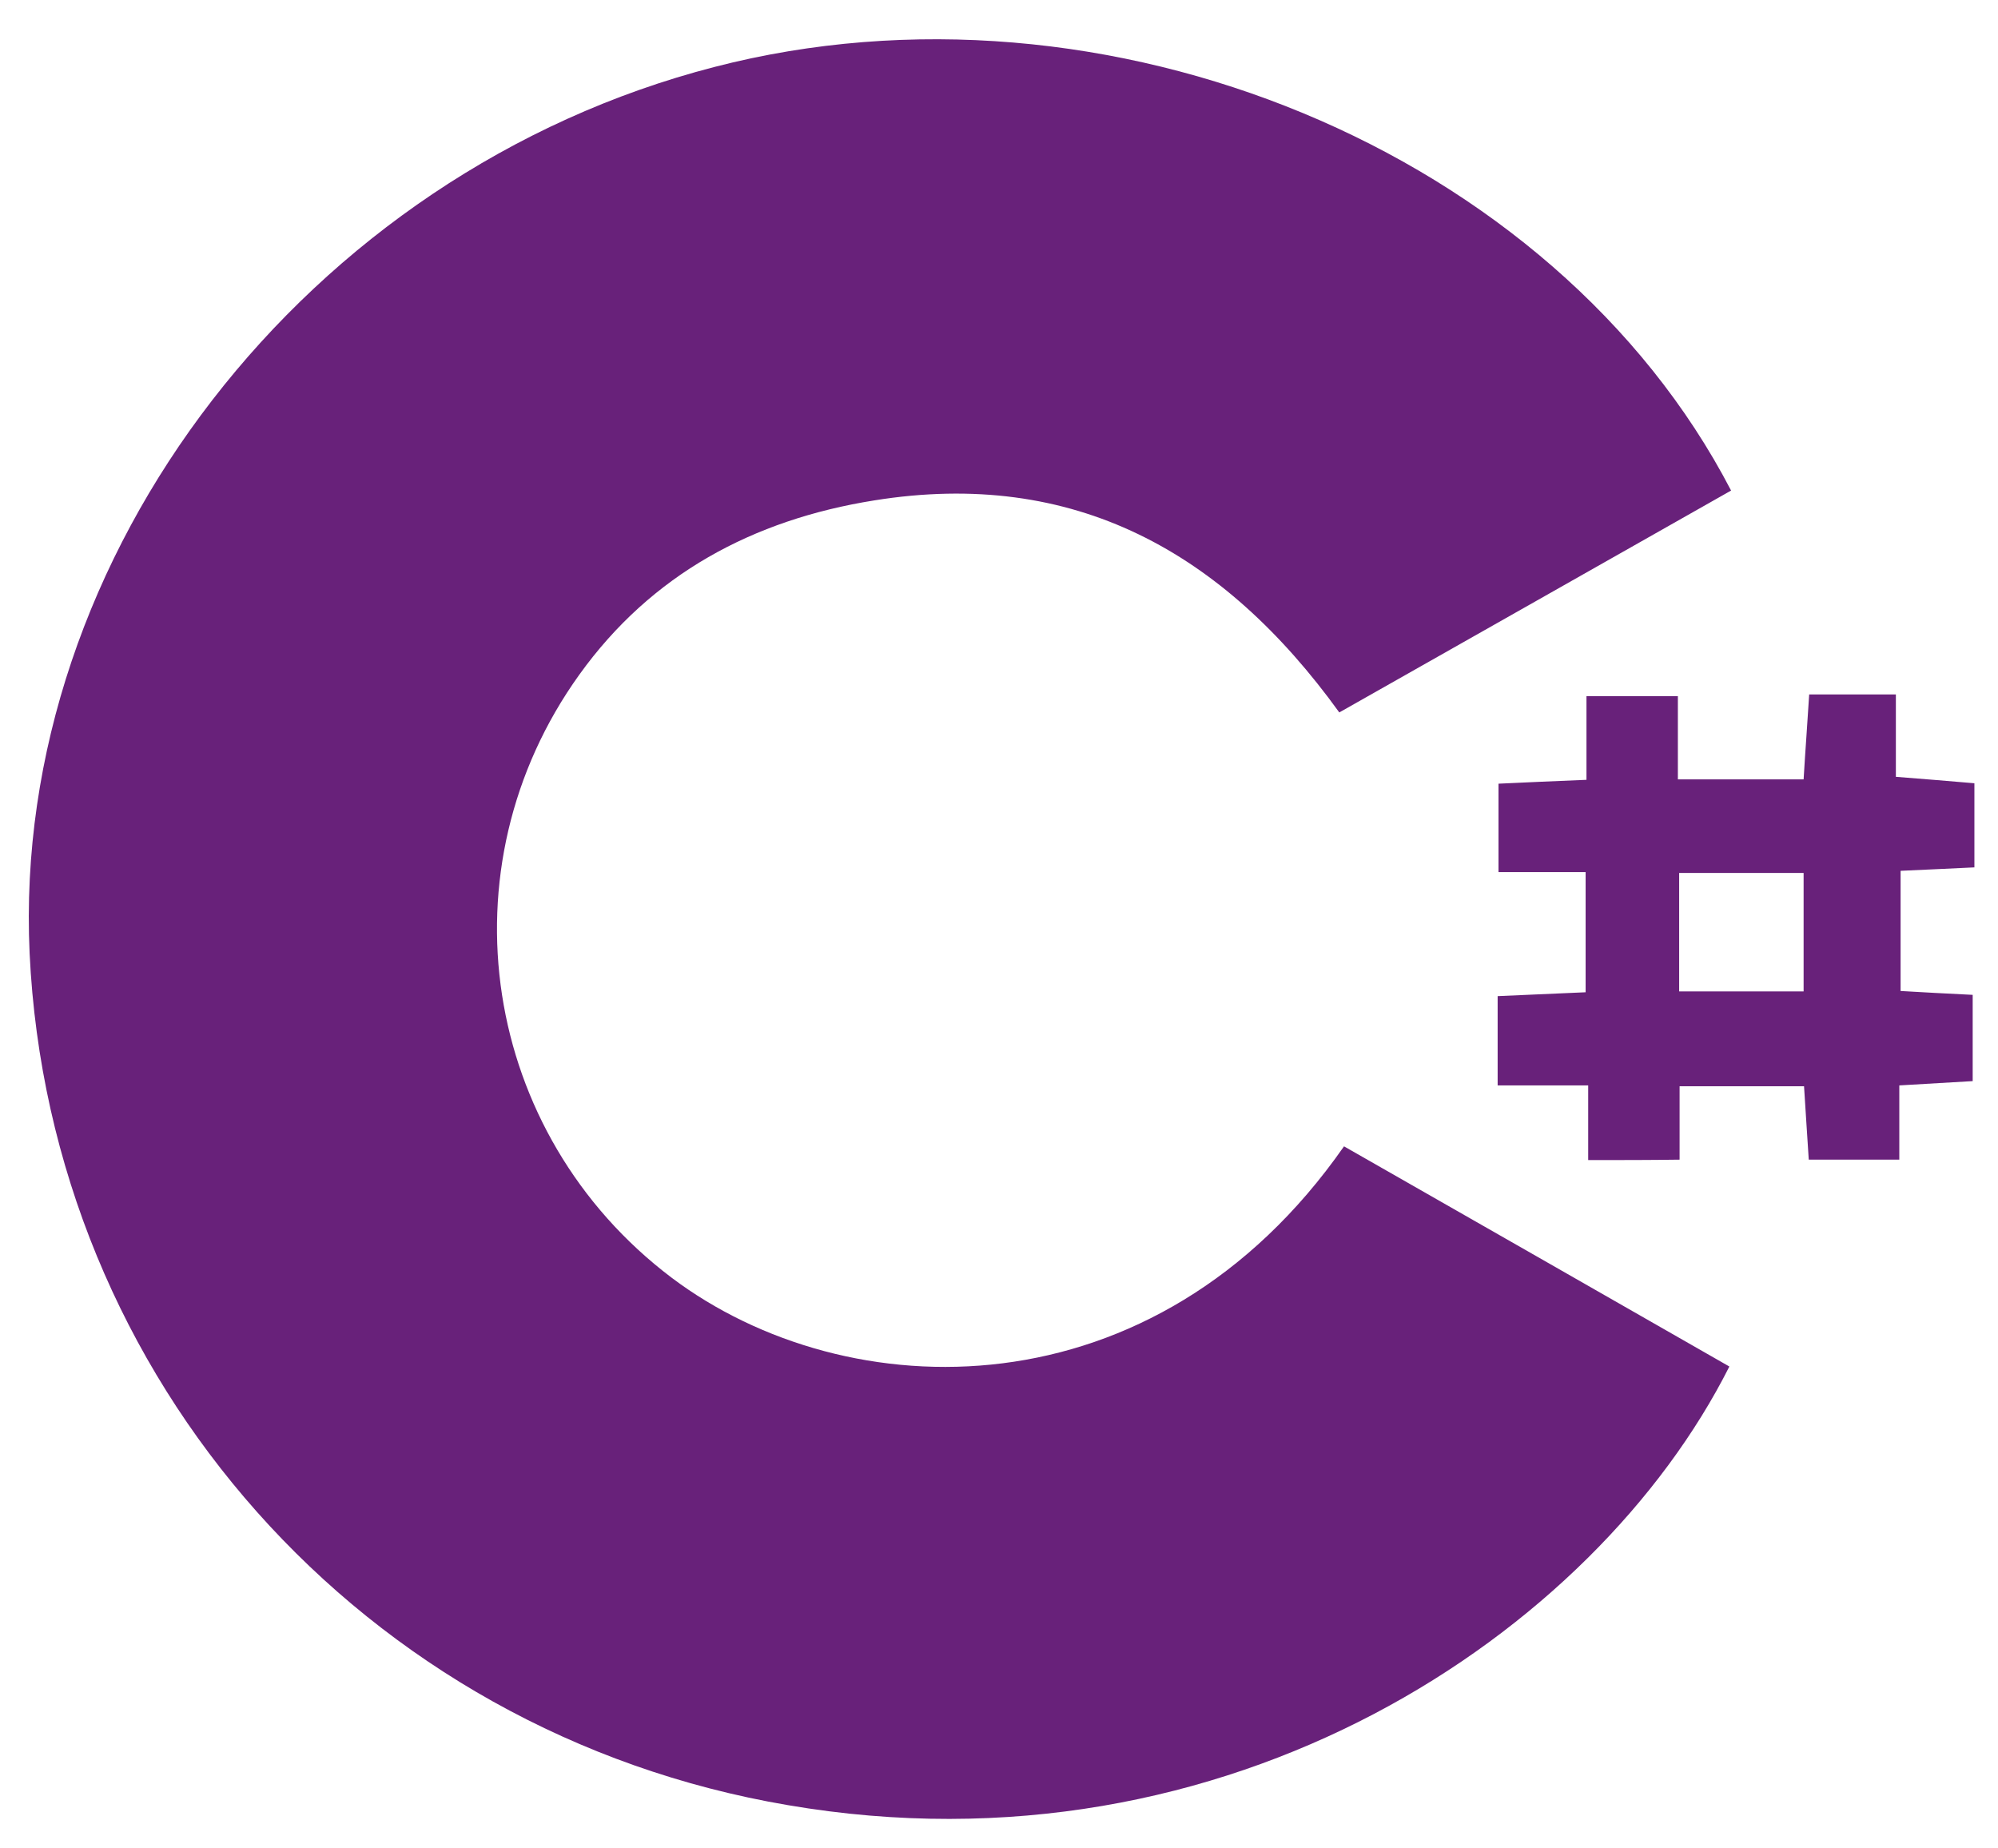
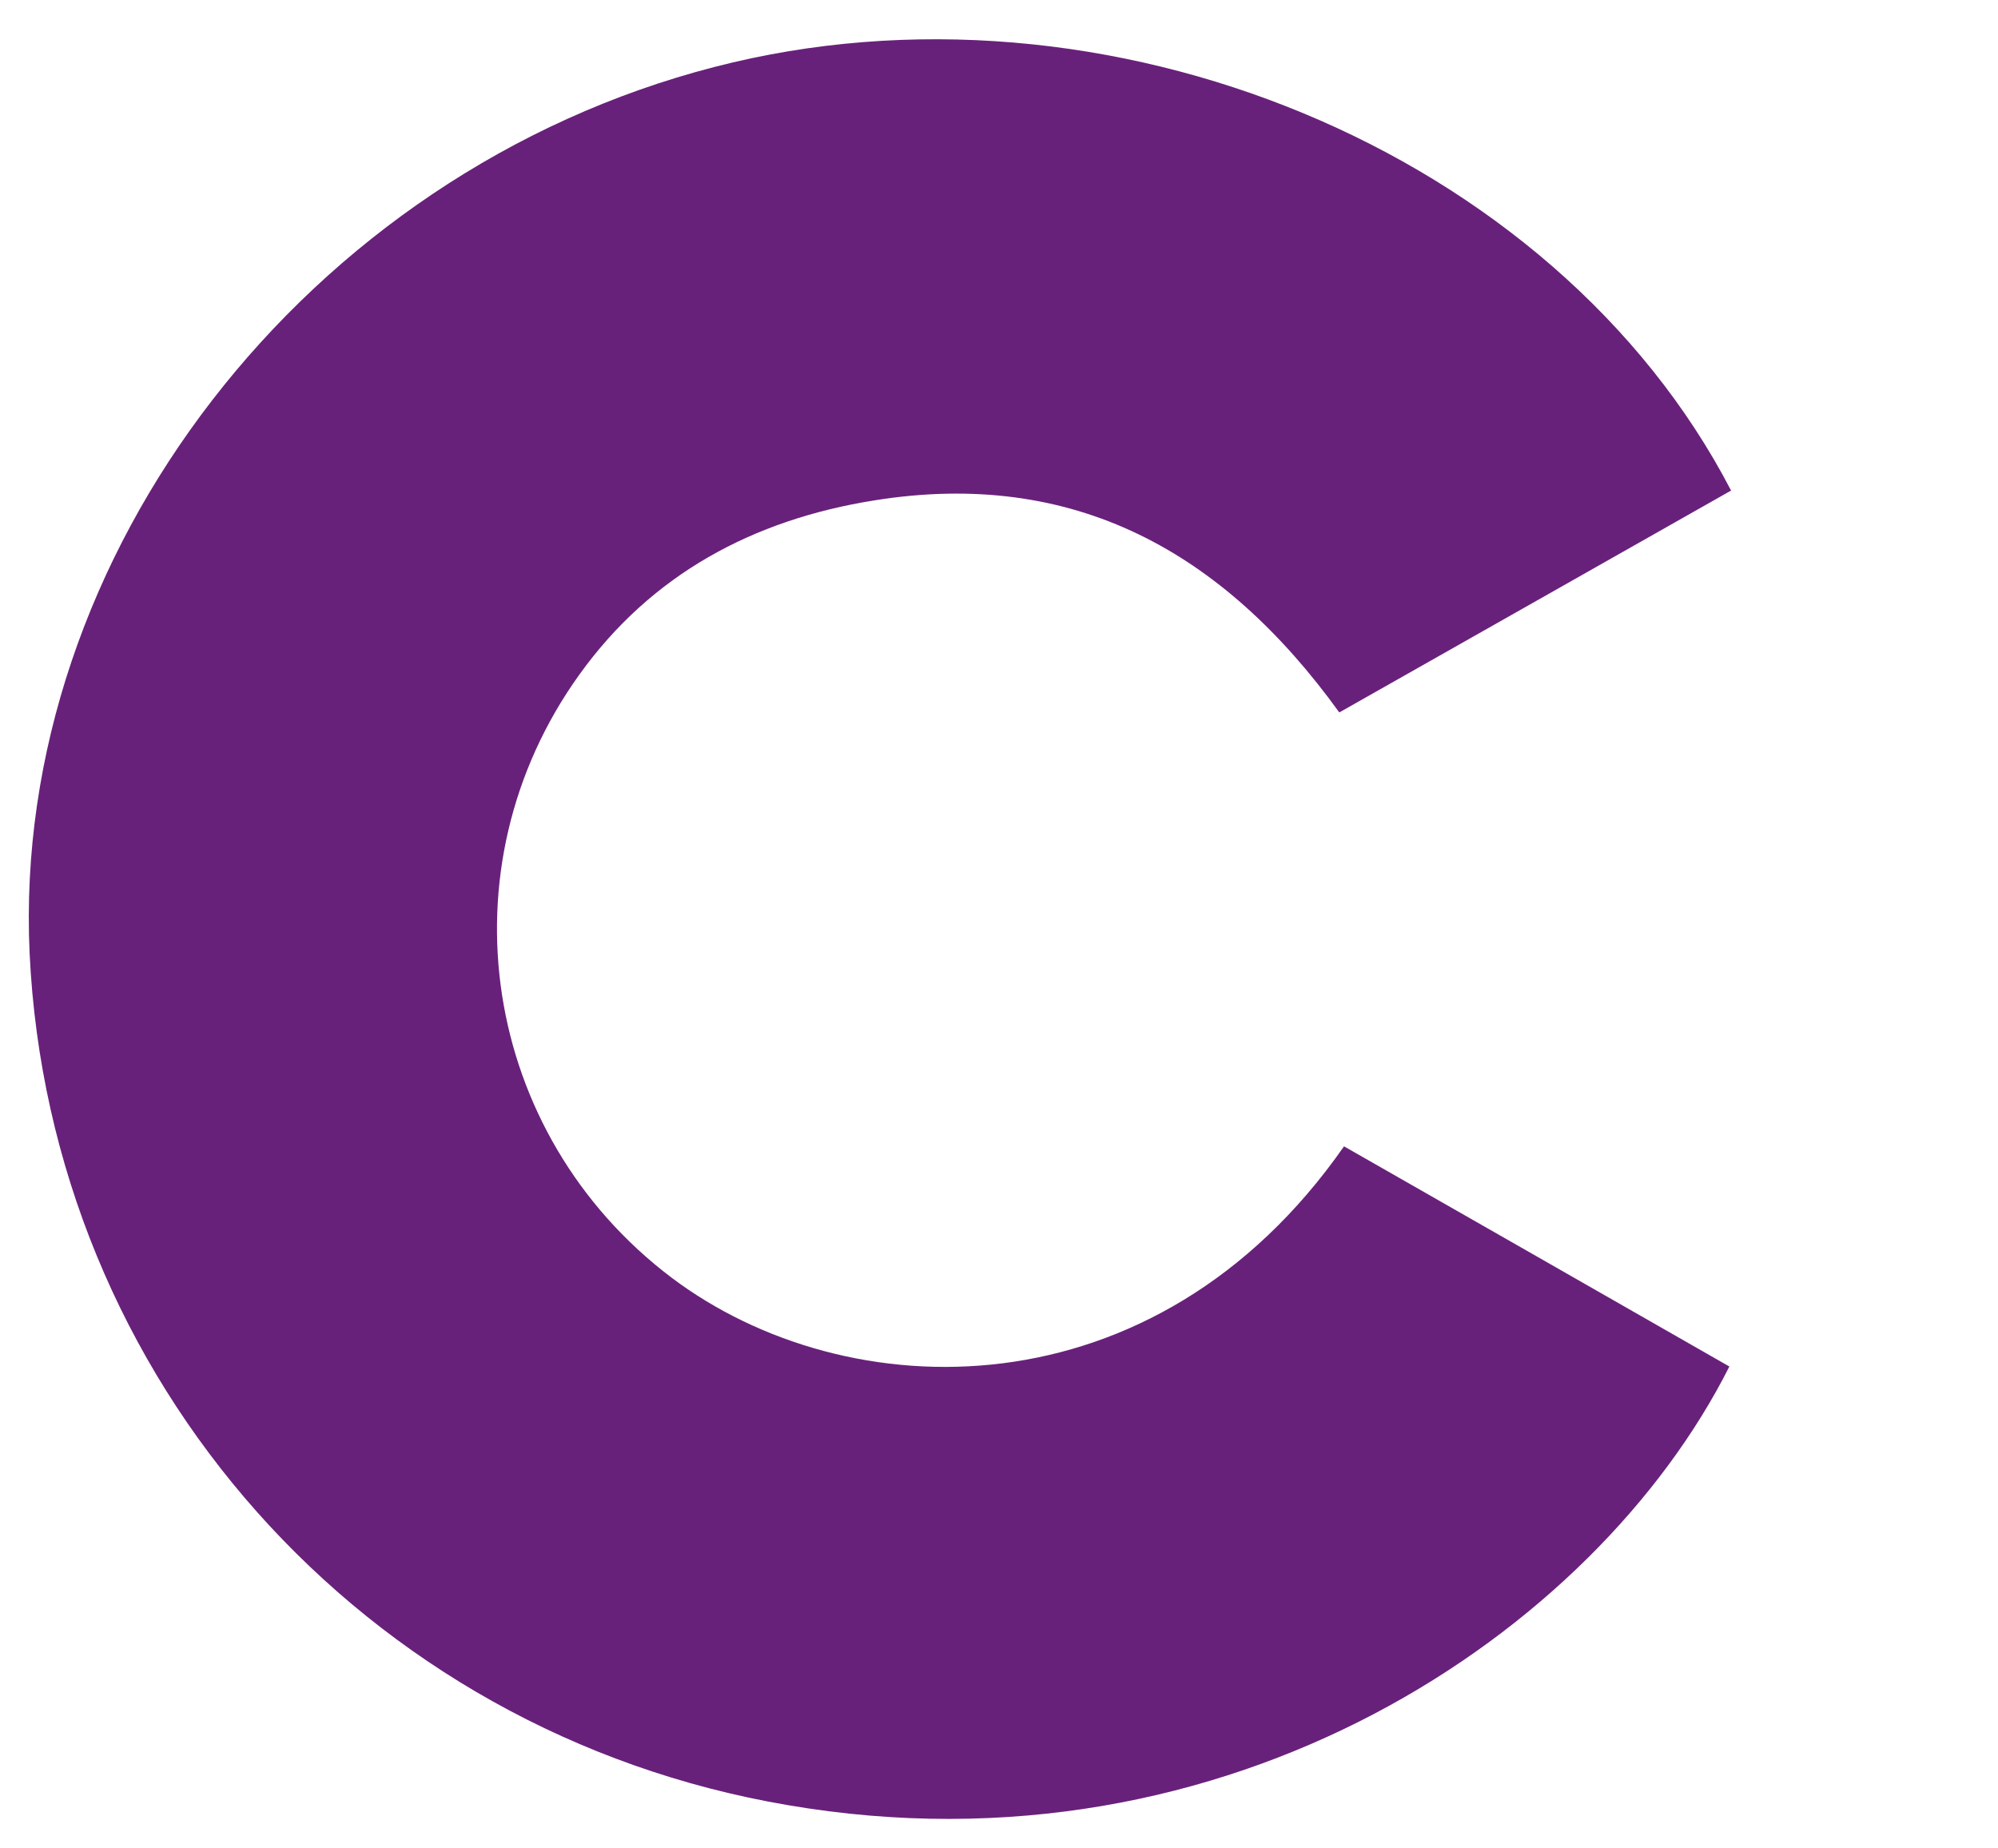
<svg xmlns="http://www.w3.org/2000/svg" version="1.1" id="Layer_1" x="0px" y="0px" viewBox="0 0 465.6 430.5" style="enable-background:new 0 0 465.6 430.5;" xml:space="preserve">
  <style type="text/css">
	.st0{fill:#68217A;}
</style>
  <g>
    <path class="st0" d="M313.2,267.1c30.3,17.3,60.1,34.3,89.8,51.3c-31.3,62.1-116.6,119.8-219.4,102.2   C84.6,403.8,11.6,321.4,6.9,222.1C2.6,129.3,71.5,40.1,166.5,15.6C257.6-8,362.2,35,403.4,114.3c-29.8,16.9-59.7,33.8-91.3,51.7   c-27-37.4-61.8-56.9-108.4-49.4c-28.2,4.5-51.9,17.2-68.7,40.6c-32.4,45.1-22.8,107,21.5,140.5   C197.4,328.5,269.1,330.3,313.2,267.1z" />
-     <path class="st0" d="M370.1,270.3c0-5.8,0-11.1,0-17.4c-7.4,0-13.9,0-21.1,0c0-7.3,0-13.6,0-20.8c6.7-0.3,13.3-0.6,20.5-0.9   c0-9.3,0-18.2,0-28c-6.6,0-13.1,0-20.3,0c0-7.2,0-13.6,0-20.6c6.4-0.3,13-0.6,20.5-0.9c0-6.6,0-12.6,0-19.5c7.4,0,13.8,0,21.3,0   c0,6.4,0,12.7,0,19.4c10.3,0,19.4,0,29.3,0c0.4-6.8,0.9-13.2,1.3-19.8c6.8,0,13,0,20.2,0c0,6.4,0,12.4,0,19.2   c6.6,0.5,12.3,1,18.3,1.5c0,6.6,0,12.6,0,19.6c-5.7,0.3-11.1,0.5-17.2,0.8c0,9.1,0,18,0,28c5.2,0.3,10.5,0.6,16.8,0.9   c0,6.4,0,12.7,0,20.1c-5.1,0.3-10.5,0.6-17.1,1c0,5.5,0,11.1,0,17.3c-7.6,0-14.1,0-21.1,0c-0.4-5.8-0.7-11.1-1.1-17.1   c-9.5,0-18.7,0-29,0c0,5.3,0,10.9,0,17.1C384.1,270.3,378,270.3,370.1,270.3z M391.3,231c10.2,0,19.4,0,29,0c0-9.6,0-18.7,0-27.6   c-10.2,0-19.6,0-29,0C391.3,212.9,391.3,221.5,391.3,231z" />
  </g>
</svg>